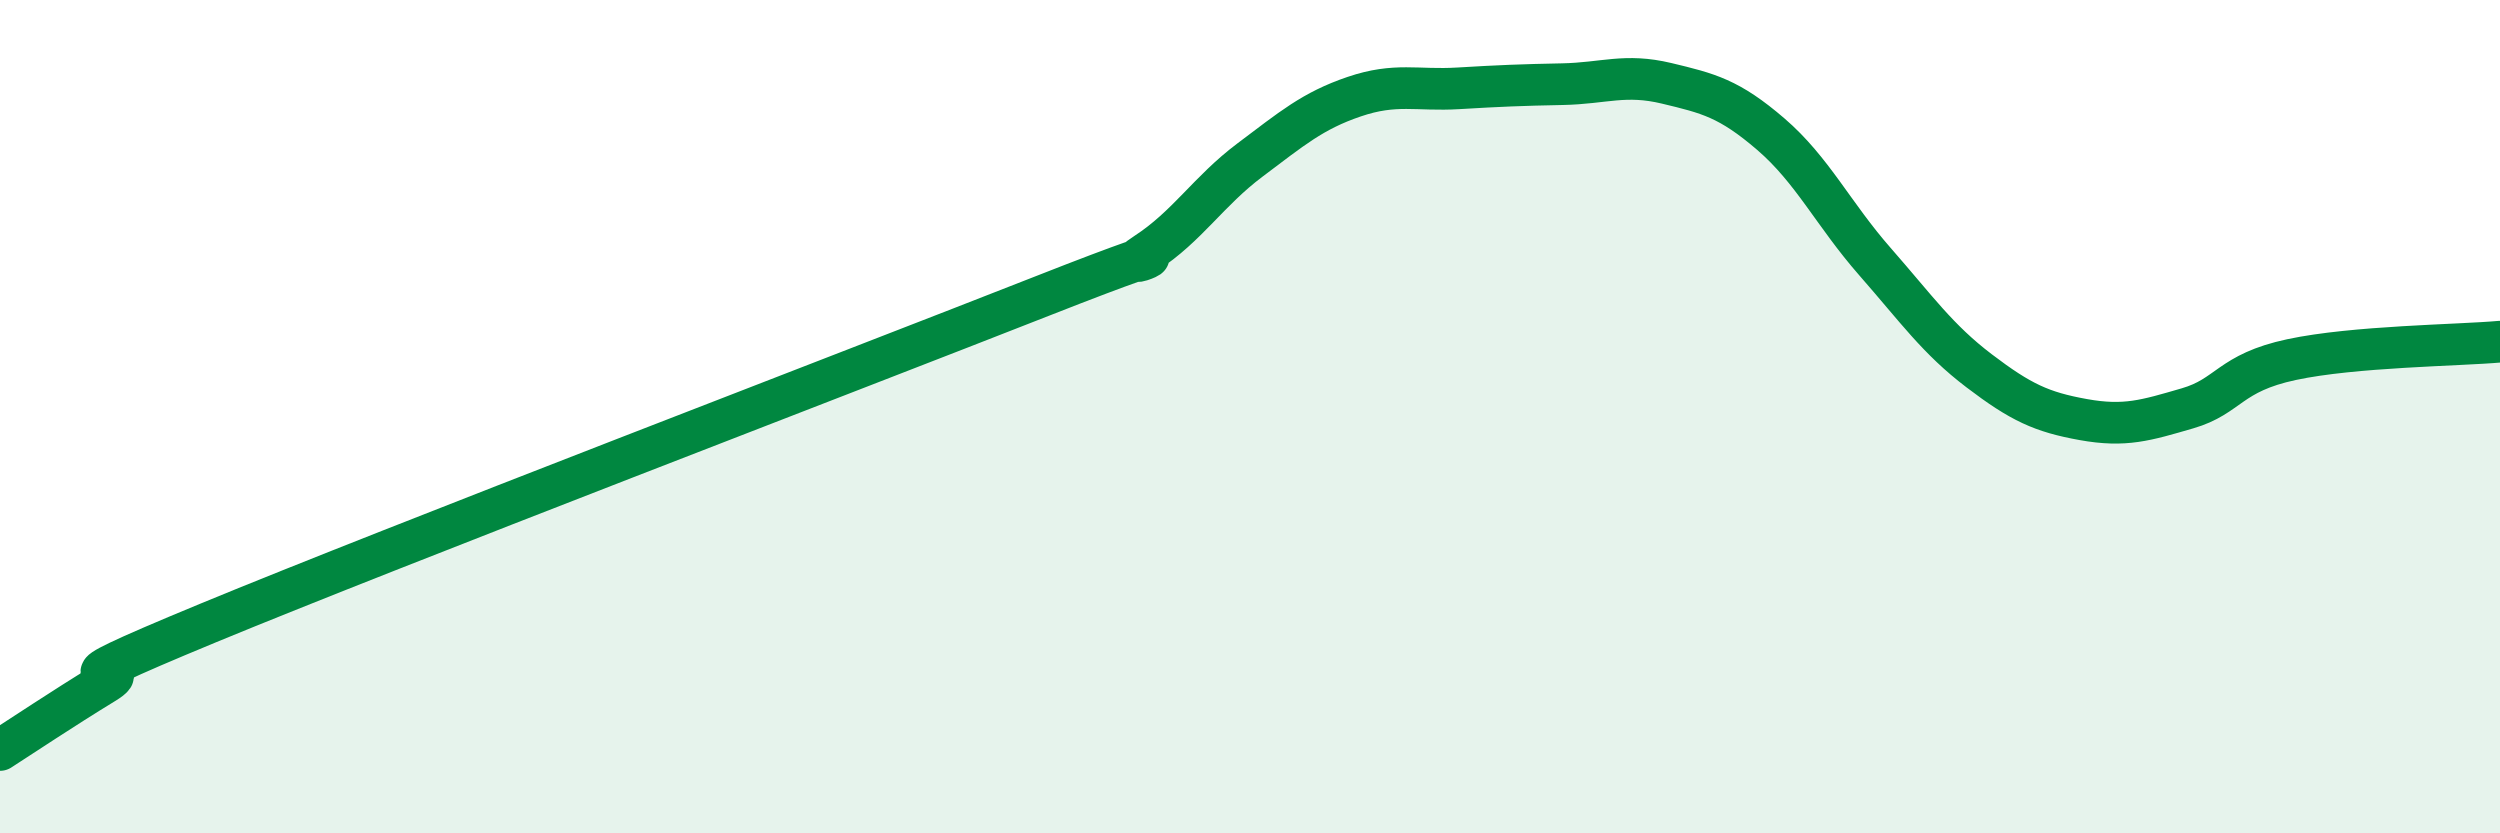
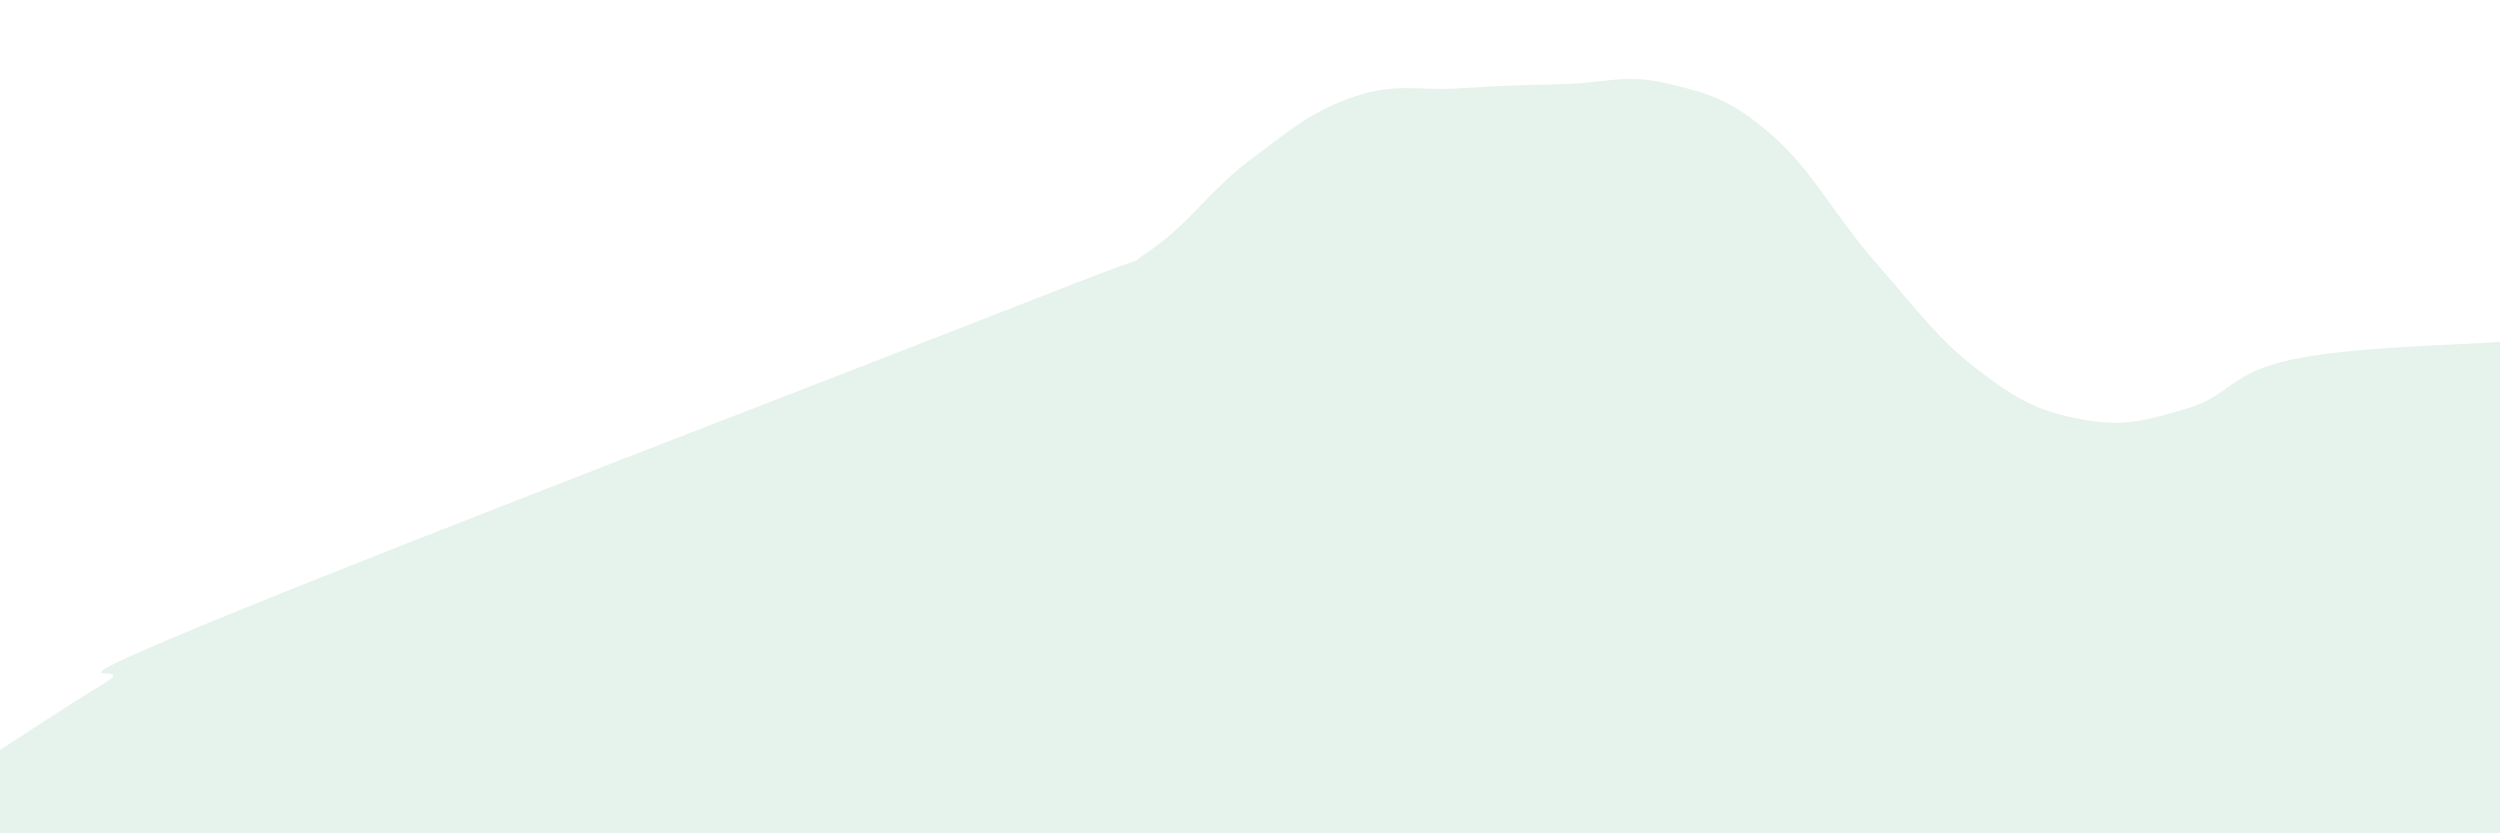
<svg xmlns="http://www.w3.org/2000/svg" width="60" height="20" viewBox="0 0 60 20">
  <path d="M 0,18 C 0.5,17.68 1.5,17.01 2.5,16.4 C 3.5,15.79 0.5,16.81 5,14.95 C 9.5,13.09 20.5,8.88 25,7.11 C 29.5,5.34 26.5,6.73 27.5,6.08 C 28.5,5.43 29,4.59 30,3.84 C 31,3.09 31.5,2.66 32.5,2.32 C 33.5,1.98 34,2.18 35,2.12 C 36,2.06 36.5,2.04 37.5,2.02 C 38.5,2 39,1.76 40,2 C 41,2.24 41.5,2.36 42.5,3.22 C 43.5,4.08 44,5.14 45,6.28 C 46,7.42 46.5,8.14 47.5,8.9 C 48.5,9.66 49,9.89 50,10.07 C 51,10.25 51.5,10.09 52.5,9.8 C 53.5,9.51 53.5,8.95 55,8.63 C 56.5,8.31 59,8.29 60,8.2L60 20L0 20Z" fill="#008740" opacity="0.1" stroke-linecap="round" stroke-linejoin="round" />
-   <path d="M 0,18 C 0.5,17.68 1.5,17.01 2.5,16.4 C 3.5,15.79 0.5,16.81 5,14.95 C 9.5,13.09 20.5,8.88 25,7.11 C 29.5,5.34 26.5,6.73 27.5,6.08 C 28.5,5.43 29,4.59 30,3.84 C 31,3.09 31.5,2.66 32.5,2.32 C 33.5,1.98 34,2.18 35,2.12 C 36,2.06 36.5,2.04 37.5,2.02 C 38.5,2 39,1.76 40,2 C 41,2.24 41.5,2.36 42.5,3.22 C 43.5,4.08 44,5.14 45,6.28 C 46,7.42 46.5,8.14 47.5,8.9 C 48.5,9.66 49,9.89 50,10.07 C 51,10.25 51.5,10.09 52.5,9.8 C 53.5,9.51 53.5,8.95 55,8.63 C 56.5,8.31 59,8.29 60,8.2" stroke="#008740" stroke-width="1" fill="none" stroke-linecap="round" stroke-linejoin="round" />
</svg>